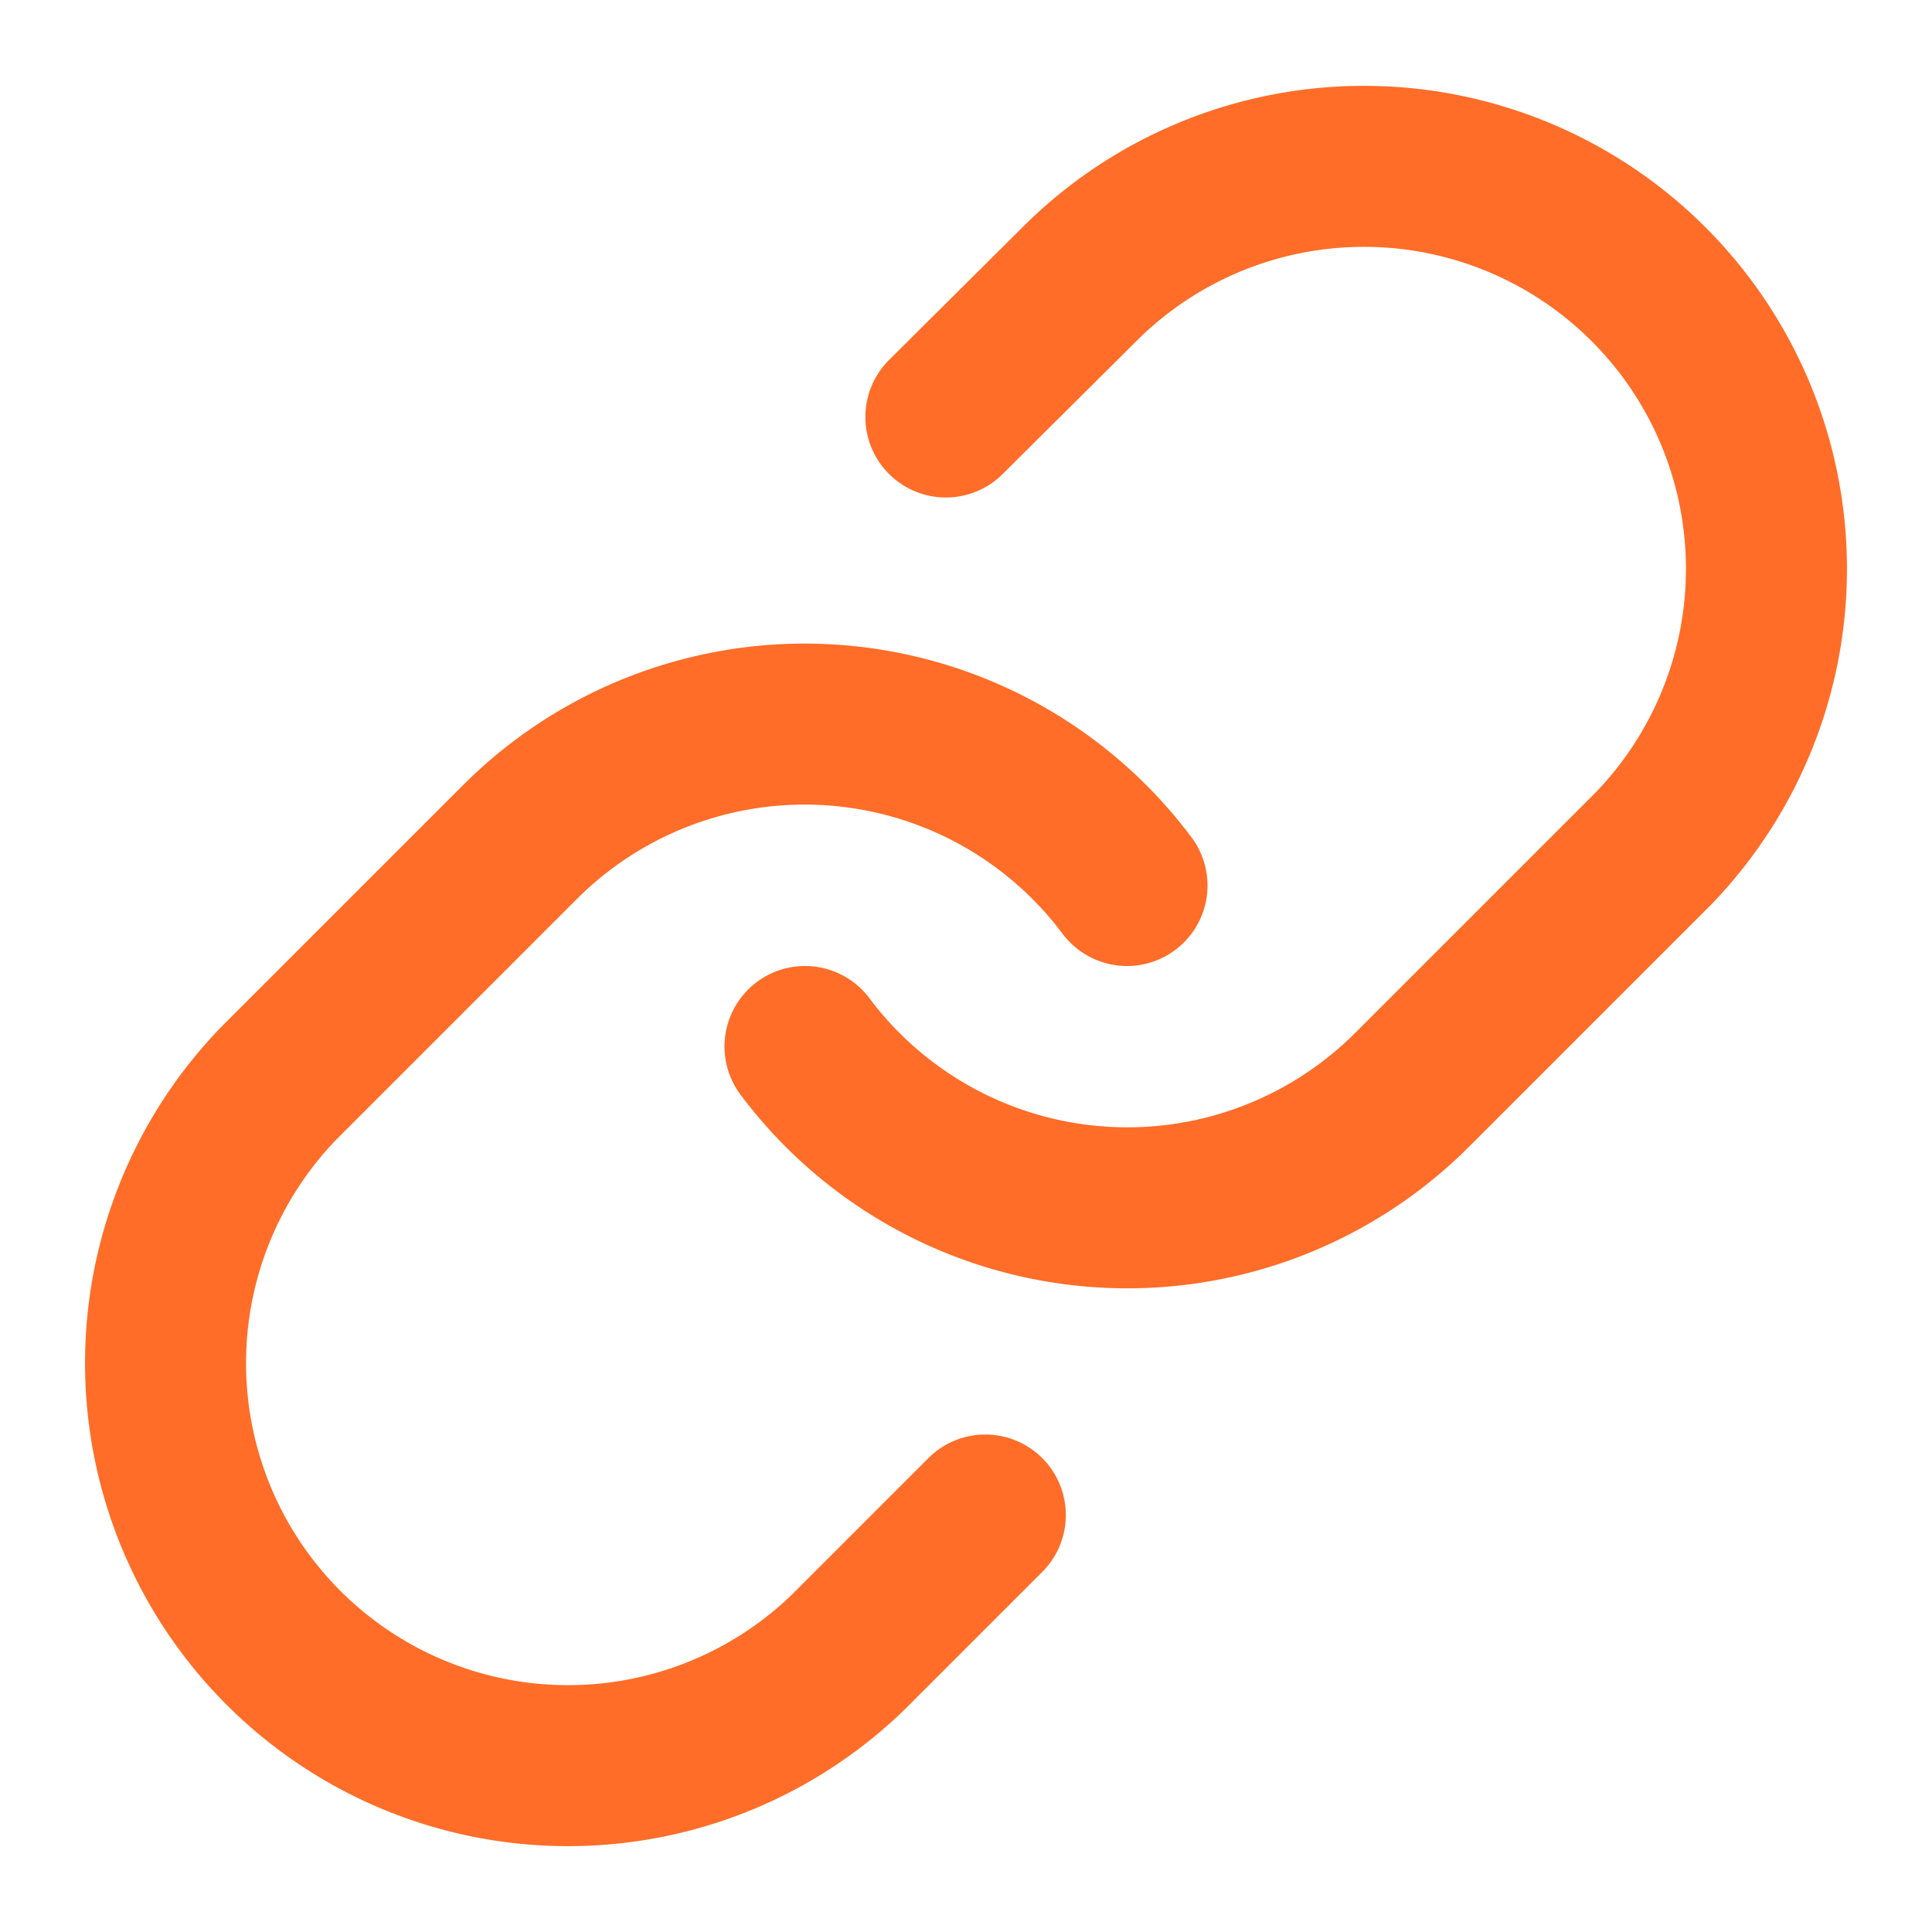
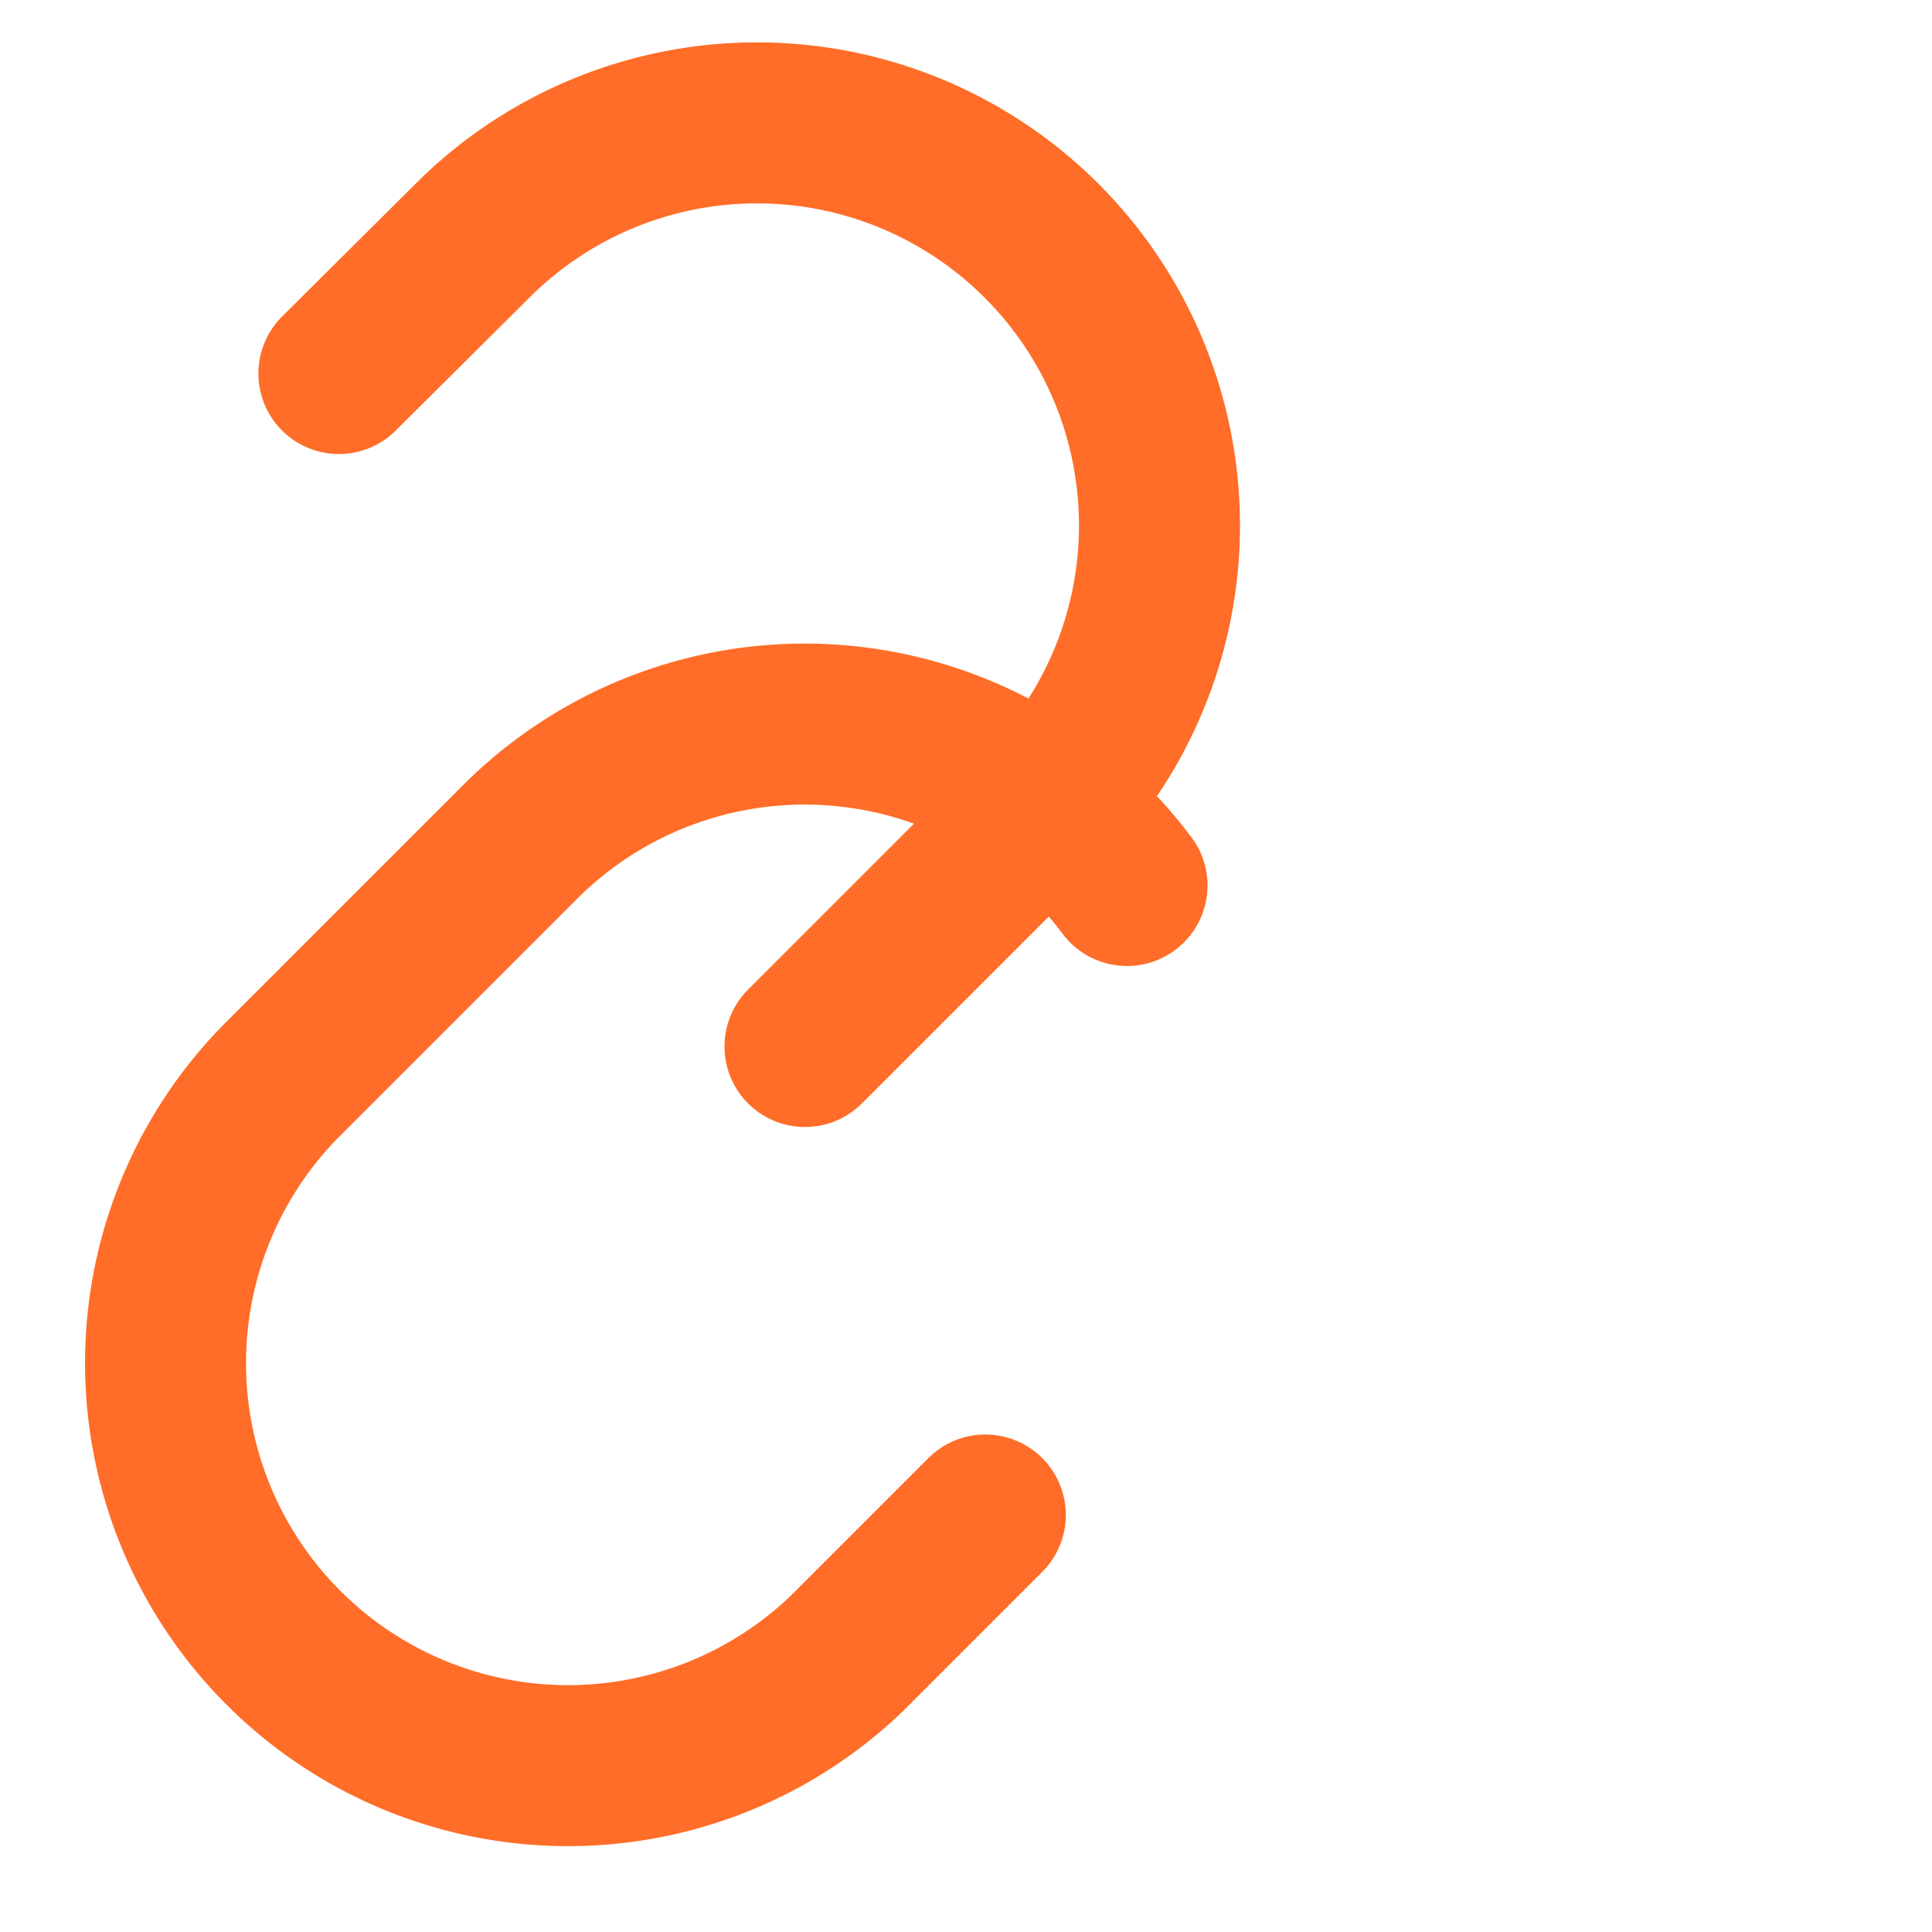
<svg xmlns="http://www.w3.org/2000/svg" width="800" height="800" viewBox="0 0 24 24" fill="none">
-   <path d="M10 13a5.002 5.002 0 0 0 7.54.54l3-3a5 5 0 0 0-7.07-7.07l-1.72 1.71M14 11a5 5 0 0 0-7.54-.54l-3 3a5 5 0 0 0 7.07 7.07l1.71-1.71" stroke="#ff6d28" stroke-width="2" stroke-linecap="round" stroke-linejoin="round" />
+   <path d="M10 13l3-3a5 5 0 0 0-7.07-7.07l-1.72 1.71M14 11a5 5 0 0 0-7.54-.54l-3 3a5 5 0 0 0 7.07 7.07l1.71-1.71" stroke="#ff6d28" stroke-width="2" stroke-linecap="round" stroke-linejoin="round" />
</svg>